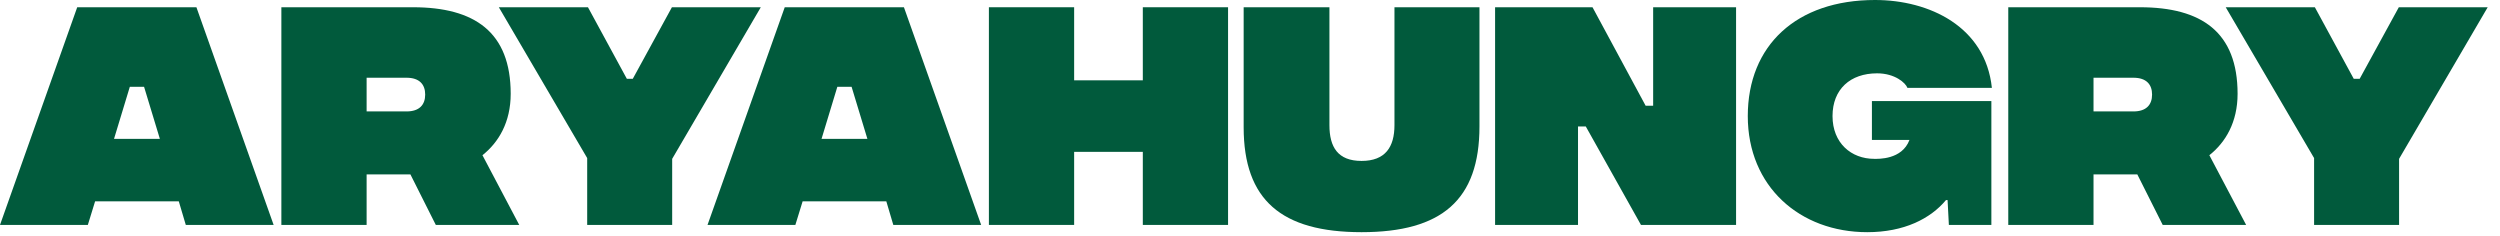
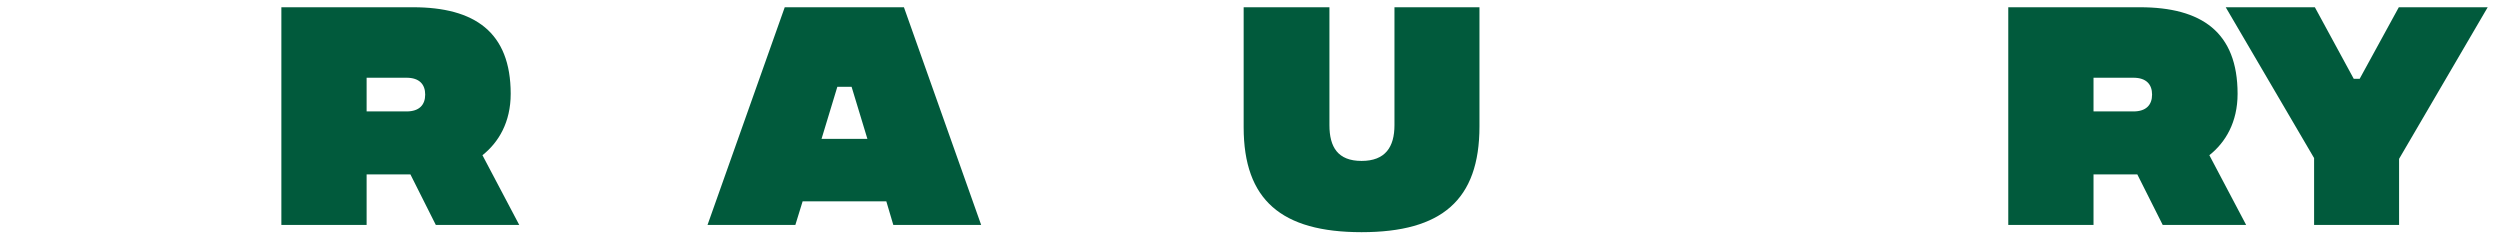
<svg xmlns="http://www.w3.org/2000/svg" fill="none" viewBox="0 0 201 19" height="19" width="201">
  <path fill="#015A3C" d="M200.011 0.583L192.886 12.771V18.084L186.053 18.084V12.709L178.948 0.583L186.115 0.583L189.24 6.333H189.719L192.865 0.583L200.011 0.583Z" />
  <path fill="#015A3C" d="M180.59 18.084H173.882L171.84 14.021H168.319V18.084H161.465V0.583L172.048 0.583C177.007 0.583 179.902 2.583 179.902 7.542C179.902 9.813 178.944 11.438 177.632 12.479L180.59 18.084ZM168.319 6.25V8.959H171.527C172.569 8.959 173.027 8.417 173.027 7.604C173.027 6.792 172.569 6.25 171.527 6.25L168.319 6.25Z" />
-   <path fill="#015A3C" d="M160.106 8.125V18.083H156.689L156.585 16.083H156.46C155.21 17.583 153.085 18.667 150.127 18.667C144.71 18.667 140.522 15 140.522 9.333C140.522 3.646 144.439 0 150.752 0C155.127 0 159.627 2.146 160.147 7.062L153.356 7.062C153.21 6.667 152.356 5.896 150.918 5.896C148.772 5.896 147.335 7.167 147.335 9.333C147.335 11.5 148.835 12.771 150.689 12.771C151.002 12.771 152.918 12.854 153.522 11.25H150.502V8.125L160.106 8.125Z" />
-   <path fill="#015A3C" d="M120.205 18.084V0.583L128.038 0.583L132.309 8.5H132.913V0.583L139.58 0.583V18.084H131.934L127.497 10.167H126.872V18.084H120.205Z" />
  <path fill="#015A3C" d="M109.469 18.667C103.032 18.667 99.99 16.084 99.99 10.229V0.583L106.886 0.583V10.063C106.886 11.813 107.553 12.938 109.469 12.938C111.386 12.938 112.115 11.813 112.115 10.063V0.583L118.949 0.583V10.167C118.949 16.084 115.907 18.667 109.469 18.667Z" />
-   <path fill="#015A3C" d="M91.882 0.583L98.736 0.583V18.084H91.882V12.209H86.361V18.084H79.507V0.583L86.361 0.583V6.458L91.882 6.458V0.583Z" />
  <path fill="#015A3C" d="M71.822 18.084L71.26 16.188H64.531L63.947 18.084H56.885L63.093 0.583L72.676 0.583L78.885 18.084H71.822ZM66.051 11.167H69.739L68.468 6.979H67.322L66.051 11.167Z" />
-   <path fill="#015A3C" d="M61.168 0.583L54.043 12.771V18.084L47.21 18.084V12.709L40.106 0.583L47.272 0.583L50.397 6.333H50.877L54.022 0.583L61.168 0.583Z" />
  <path fill="#015A3C" d="M41.747 18.084H35.039L32.997 14.021H29.476L29.476 18.084H22.622L22.622 0.583L33.205 0.583C38.164 0.583 41.06 2.583 41.06 7.542C41.06 9.813 40.101 11.438 38.789 12.479L41.747 18.084ZM29.476 6.25V8.959H32.685C33.726 8.959 34.185 8.417 34.185 7.604C34.185 6.792 33.726 6.25 32.685 6.25L29.476 6.25Z" />
-   <path fill="#015A3C" d="M14.938 18.084L14.375 16.188H7.646L7.062 18.084H0L6.208 0.583L15.792 0.583L22 18.084H14.938ZM9.167 11.167H12.854L11.583 6.979H10.438L9.167 11.167Z" />
</svg>